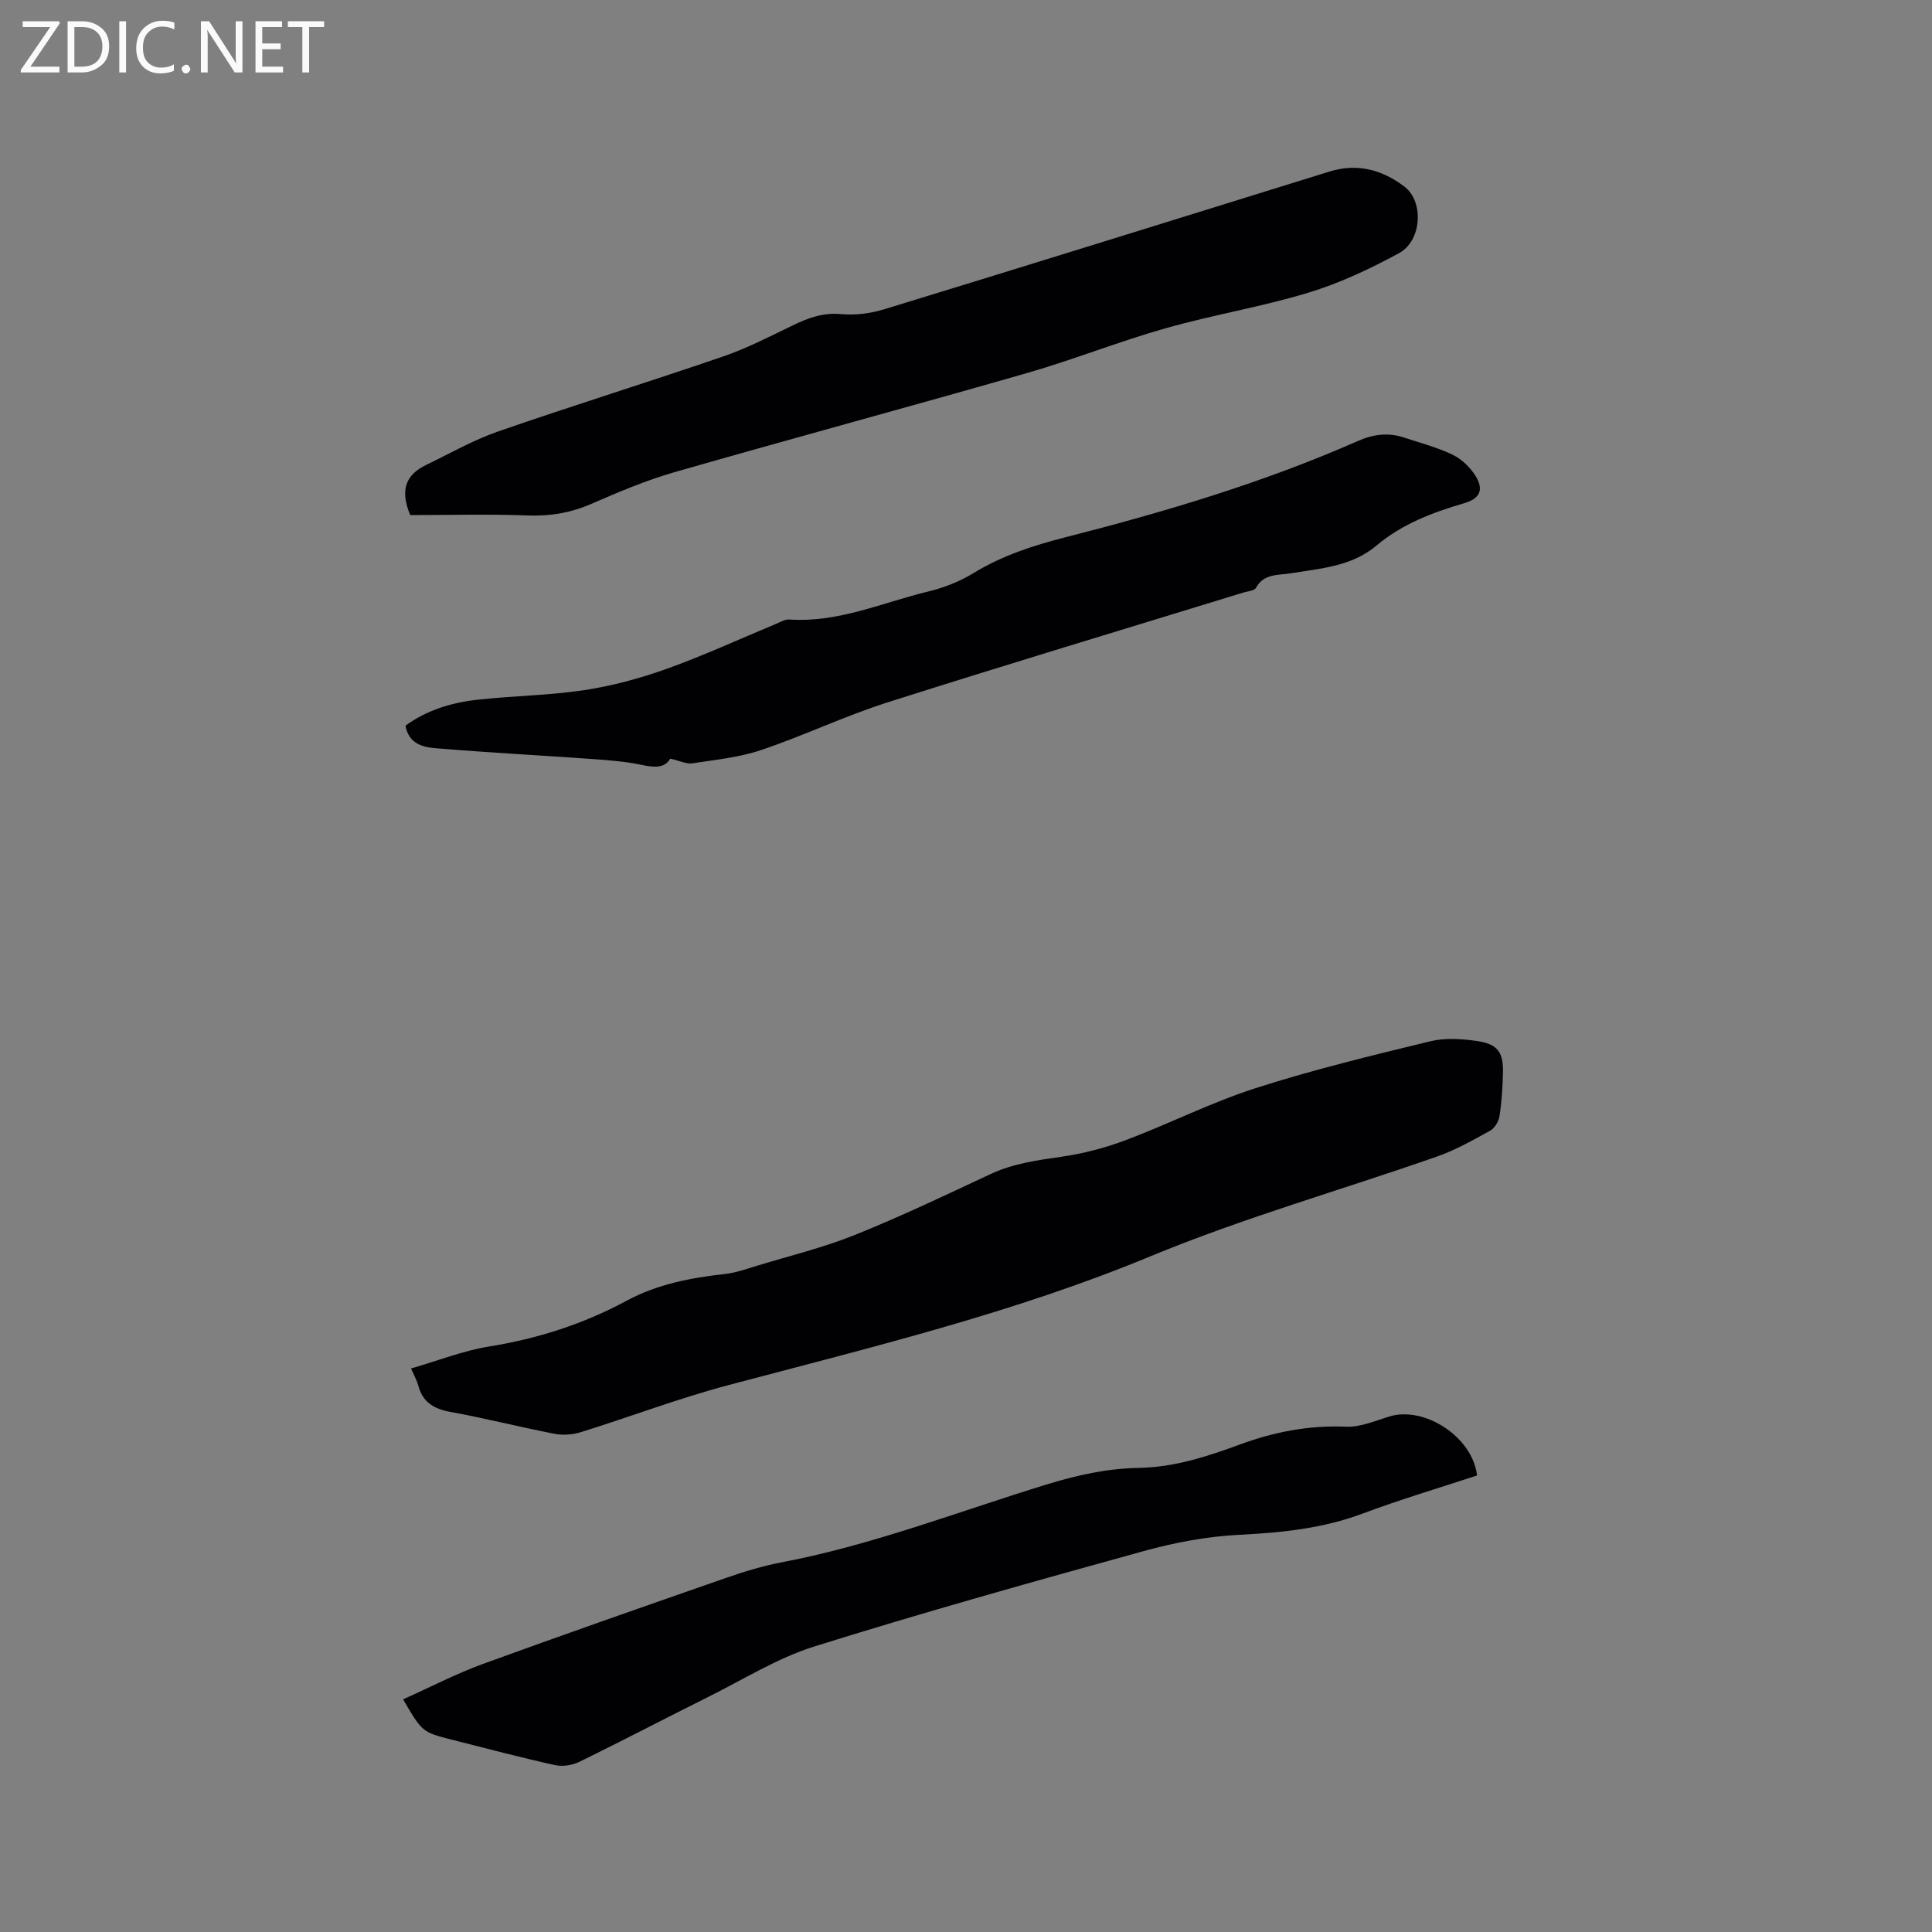
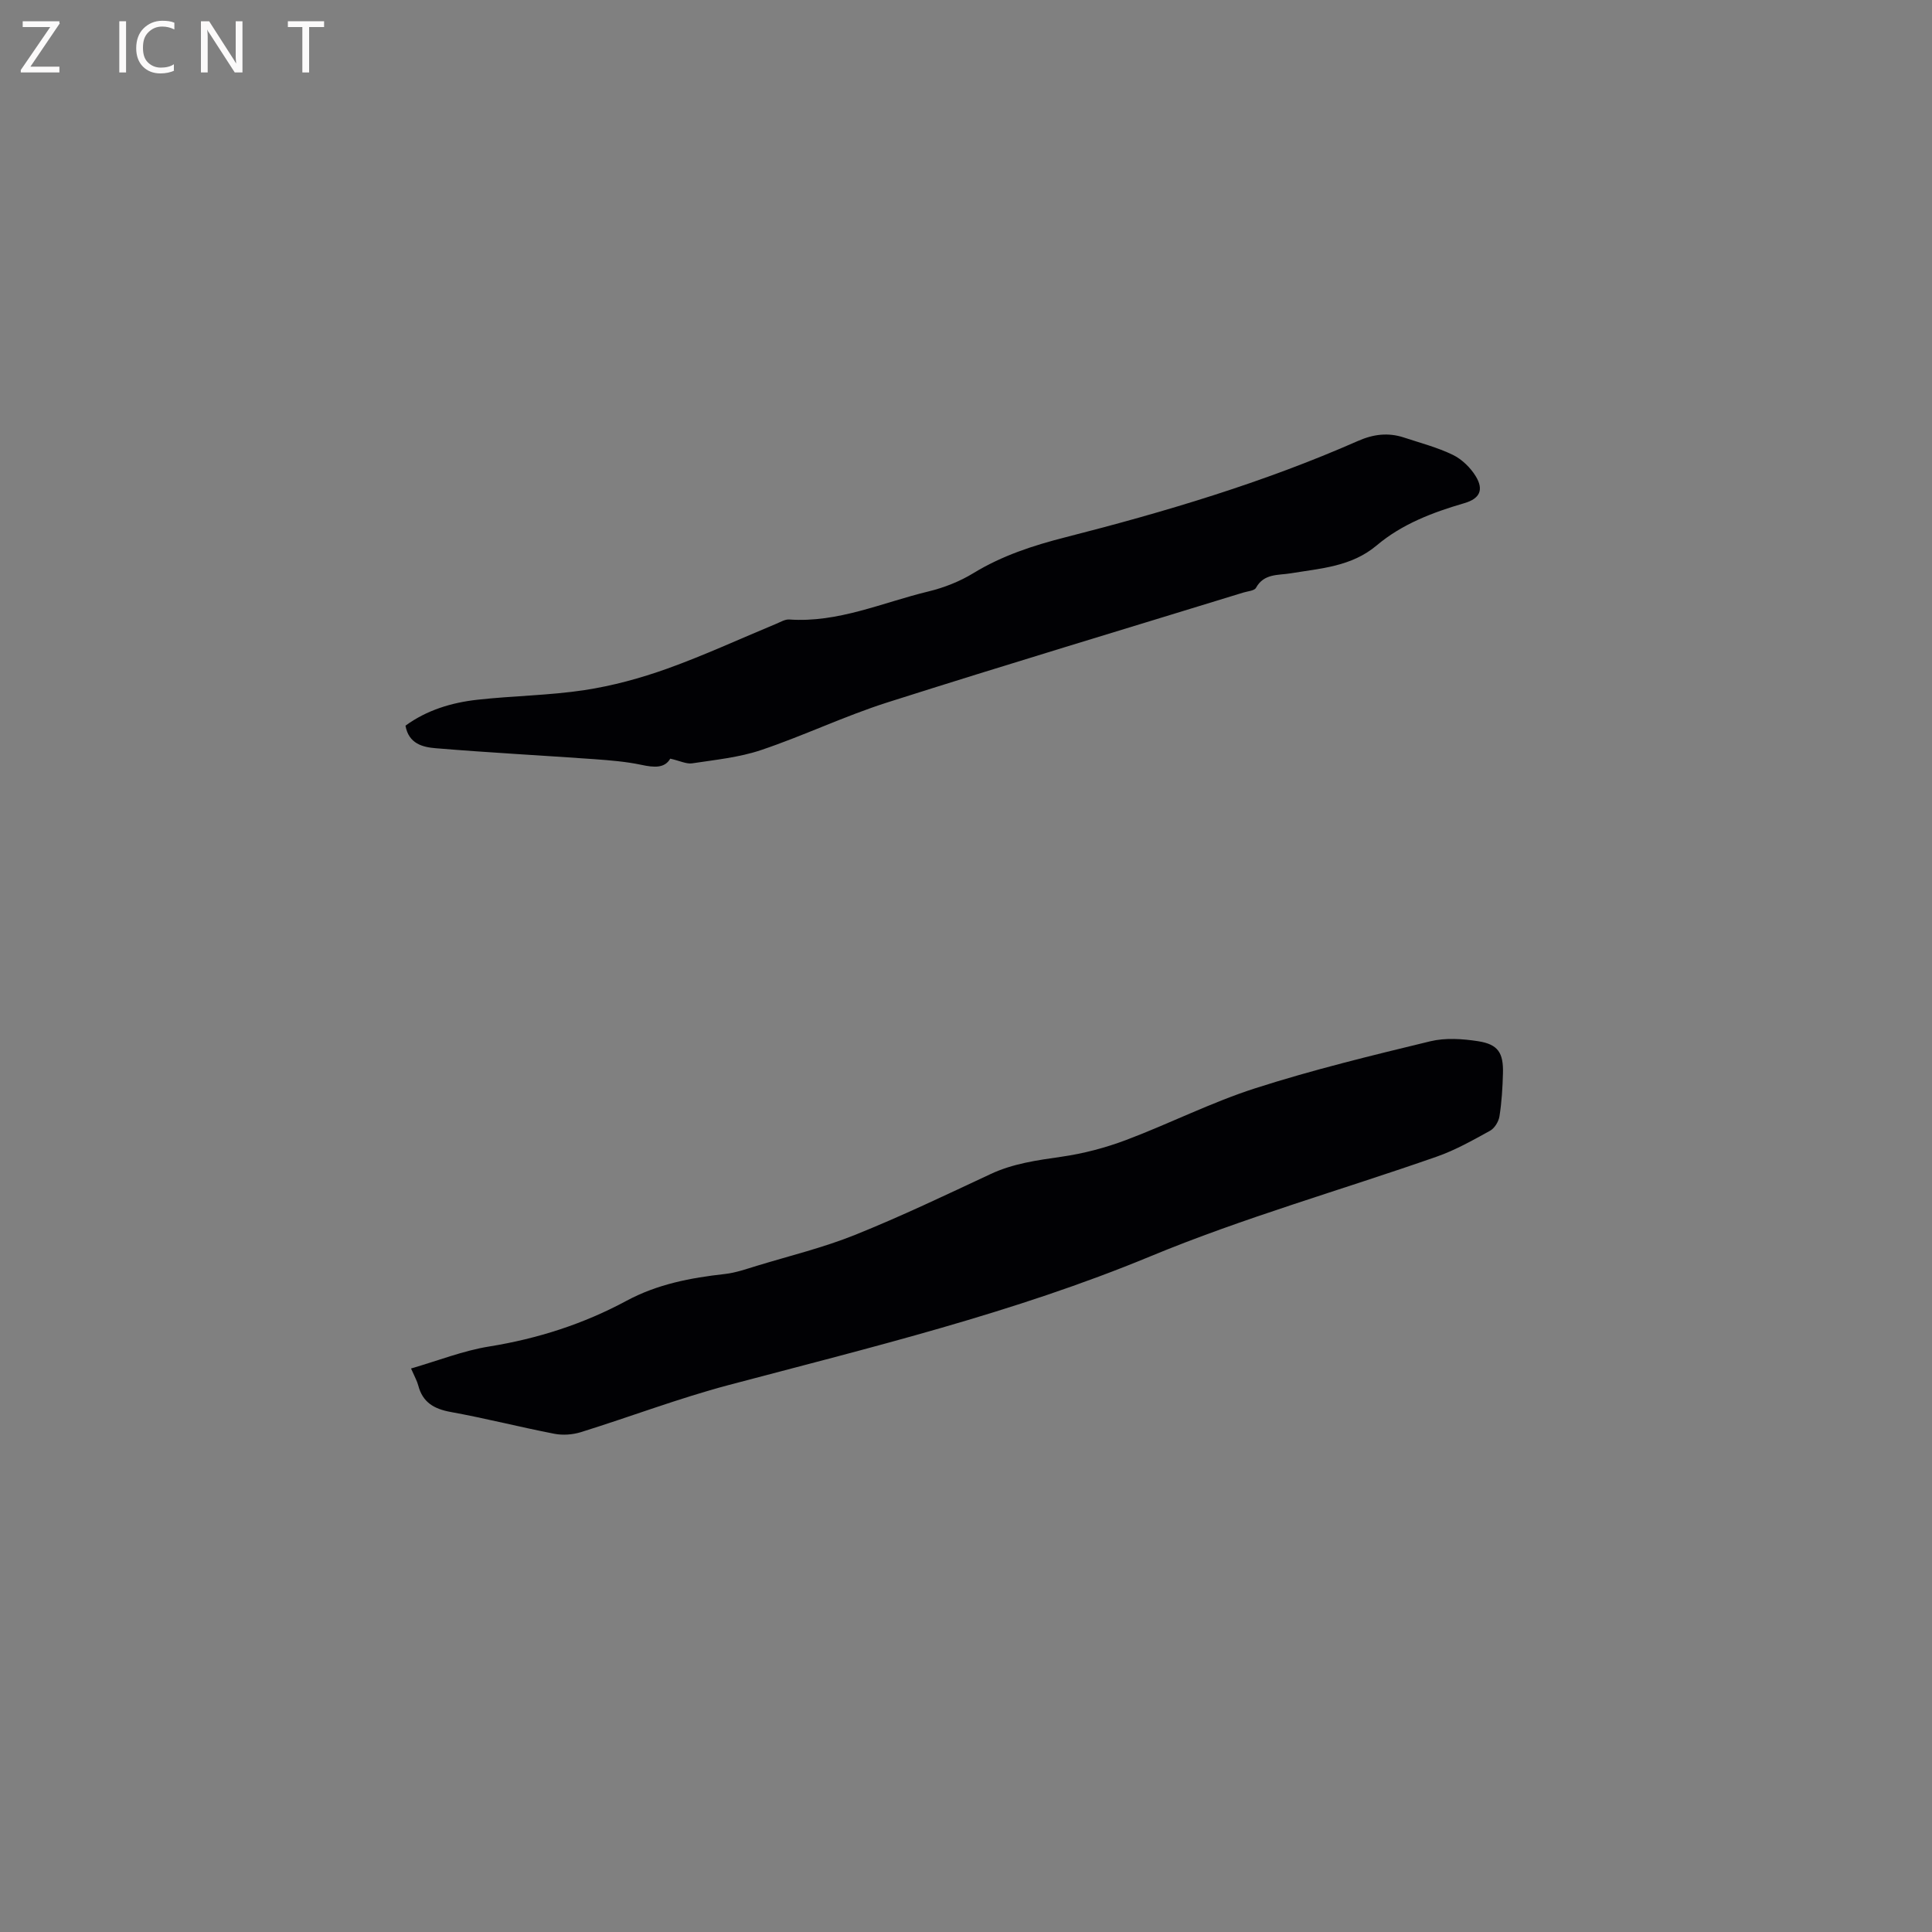
<svg xmlns="http://www.w3.org/2000/svg" enable-background="new 0 0 400 400" viewBox="0 0 400 400">
  <rect x="0" y="0" width="400" height="400" fill="#808080" stroke="none" />
  <path d="m85.1 283.33c5.64-1.63 10.81-3.69 16.17-4.55 10.05-1.62 19.55-4.67 28.45-9.47 6.41-3.45 13.26-4.75 20.34-5.54 2.27-.25 4.5-1.05 6.71-1.72 6.77-2.06 13.69-3.74 20.23-6.37 9.51-3.82 18.78-8.25 28.08-12.6 4.7-2.2 9.64-2.86 14.69-3.59 4.54-.65 9.09-1.85 13.39-3.47 9.01-3.4 17.66-7.8 26.8-10.73 11.87-3.81 24.02-6.76 36.15-9.7 3.15-.76 6.71-.52 9.97-.01 4.1.65 5.21 2.42 5.09 6.67-.08 2.96-.26 5.94-.72 8.86-.17 1.1-1.01 2.48-1.95 3-3.58 1.97-7.2 4.02-11.04 5.36-19.76 6.92-40.01 12.65-59.31 20.65-28.32 11.73-57.89 18.84-87.33 26.65-10.32 2.74-20.34 6.56-30.55 9.74-1.71.53-3.74.68-5.49.34-7.17-1.39-14.26-3.21-21.44-4.51-3.48-.63-5.84-1.99-6.75-5.51-.24-.92-.73-1.76-1.49-3.5z" fill="#010104" />
-   <path d="m84.93 106.64c-2.27-5.44-.69-8.45 3.28-10.37 4.93-2.38 9.74-5.14 14.89-6.93 15.47-5.37 31.13-10.22 46.62-15.54 4.96-1.7 9.68-4.15 14.42-6.44 3.18-1.53 6.25-2.68 9.98-2.33 2.95.28 6.14-.14 8.99-1.01 30.75-9.41 61.46-18.98 92.17-28.51 5.75-1.78 10.92-.36 15.52 3.15 4.02 3.07 3.59 11.18-1.14 13.75-6 3.26-12.31 6.23-18.82 8.2-9.7 2.94-19.79 4.59-29.54 7.36-9.66 2.74-19.03 6.49-28.68 9.27-24.3 6.98-48.71 13.55-73.01 20.53-5.87 1.69-11.56 4.1-17.18 6.55-4.28 1.86-8.53 2.58-13.2 2.4-8.23-.31-16.47-.08-24.3-.08z" fill="#010104" />
  <path d="m138.77 157.07c-1.17 2.03-3.38 1.84-5.99 1.28-3.17-.67-6.44-.93-9.69-1.17-10.97-.78-21.95-1.36-32.91-2.27-2.65-.22-5.57-.92-6.23-4.67 4.41-3.22 9.55-4.78 14.92-5.37 7.36-.82 14.82-.88 22.13-1.99 5.81-.88 11.59-2.46 17.13-4.44 7.66-2.75 15.08-6.18 22.6-9.3.87-.36 1.81-.94 2.68-.88 10.13.71 19.28-3.51 28.79-5.8 3.23-.78 6.49-2.06 9.32-3.79 5.96-3.64 12.38-5.73 19.09-7.44 20.62-5.26 41.01-11.33 60.53-19.93 3.2-1.41 6.26-1.79 9.52-.72 3.41 1.13 6.93 2.04 10.13 3.59 1.87.91 3.64 2.63 4.74 4.42 1.73 2.83.84 4.65-2.34 5.58-6.55 1.91-12.9 4.31-18.16 8.75-5.22 4.4-11.58 4.75-17.8 5.78-2.6.43-5.54 0-7.19 3-.34.62-1.7.7-2.61.98-24.58 7.56-49.21 14.95-73.71 22.75-8.85 2.82-17.3 6.88-26.11 9.85-4.56 1.54-9.5 2.03-14.3 2.76-1.2.18-2.55-.52-4.54-.97z" fill="#010104" />
-   <path d="m83.46 351.83c5.63-2.52 10.88-5.26 16.39-7.28 16.79-6.12 33.67-12.01 50.55-17.89 3.69-1.28 7.47-2.44 11.3-3.17 18.9-3.58 36.8-10.57 55.1-16.18 6.24-1.91 12.48-3.29 18.97-3.4 7.34-.13 14.18-2.35 20.93-4.84 7.14-2.64 14.37-4.01 22.04-3.69 2.92.12 5.95-1.2 8.86-2.1 7.32-2.26 17.29 4.22 18.21 12.2-7.86 2.59-15.87 4.96-23.67 7.88-8.28 3.1-16.76 3.96-25.51 4.4-6.69.33-13.46 1.61-19.93 3.4-22.75 6.29-45.5 12.65-68.02 19.7-7.69 2.4-14.75 6.84-22.04 10.47-8.91 4.43-17.73 9.06-26.67 13.43-1.46.72-3.48 1.03-5.05.69-7.13-1.58-14.19-3.45-21.28-5.24-6.22-1.58-6.22-1.6-10.18-8.38z" fill="#010104" />
  <g fill="#fbfafa">
    <path d="m12.4 4.8-6.1 9h6v1.2h-8v-.5l6.1-8.9h-5.7v-1.2h7.6v.4z" />
-     <path d="m14 15v-10.6h3c1.6 0 2.9.5 4 1.4s1.6 2.2 1.6 3.8-.5 3-1.6 3.9-2.4 1.5-4 1.5zm1.4-9.4v8.2h1.6c1.3 0 2.4-.4 3.1-1.1s1.1-1.8 1.1-3.1-.4-2.3-1.2-3-1.8-1-3.1-1z" />
    <path d="m26.1 4.4v10.6h-1.4v-10.6z" />
    <path d="m36.1 14.6c-.8.4-1.8.6-2.9.6-1.5 0-2.7-.5-3.6-1.4s-1.4-2.2-1.4-3.8c0-1.7.5-3.1 1.5-4.1s2.3-1.6 3.9-1.6c1 0 1.8.1 2.5.4v1.4c-.8-.4-1.6-.6-2.5-.6-1.2 0-2.1.4-2.9 1.2s-1.1 1.8-1.1 3.2c0 1.3.3 2.3 1 3s1.6 1.1 2.7 1.1c1 0 2-.2 2.7-.7v1.3z" />
-     <path d="m37.6 14.3c0-.2.1-.5.3-.6s.4-.3.6-.3c.3 0 .5.1.6.3s.3.4.3.6-.1.4-.3.6-.4.3-.6.3c-.3 0-.5-.1-.6-.3s-.3-.4-.3-.6z" />
    <path d="m50.2 15h-1.6l-5.3-8.2c-.2-.2-.3-.5-.4-.7 0 .2.1.7.1 1.5v7.4h-1.4v-10.6h1.7l5.2 8.1c.2.4.4.6.4.7 0-.3-.1-.8-.1-1.5v-7.3h1.4z" />
-     <path d="m58.6 15h-5.7v-10.6h5.5v1.2h-4.1v3.4h3.8v1.2h-3.8v3.6h4.3z" />
    <path d="m67.1 5.6h-3.1v9.4h-1.4v-9.4h-3v-1.2h7.5z" />
  </g>
</svg>